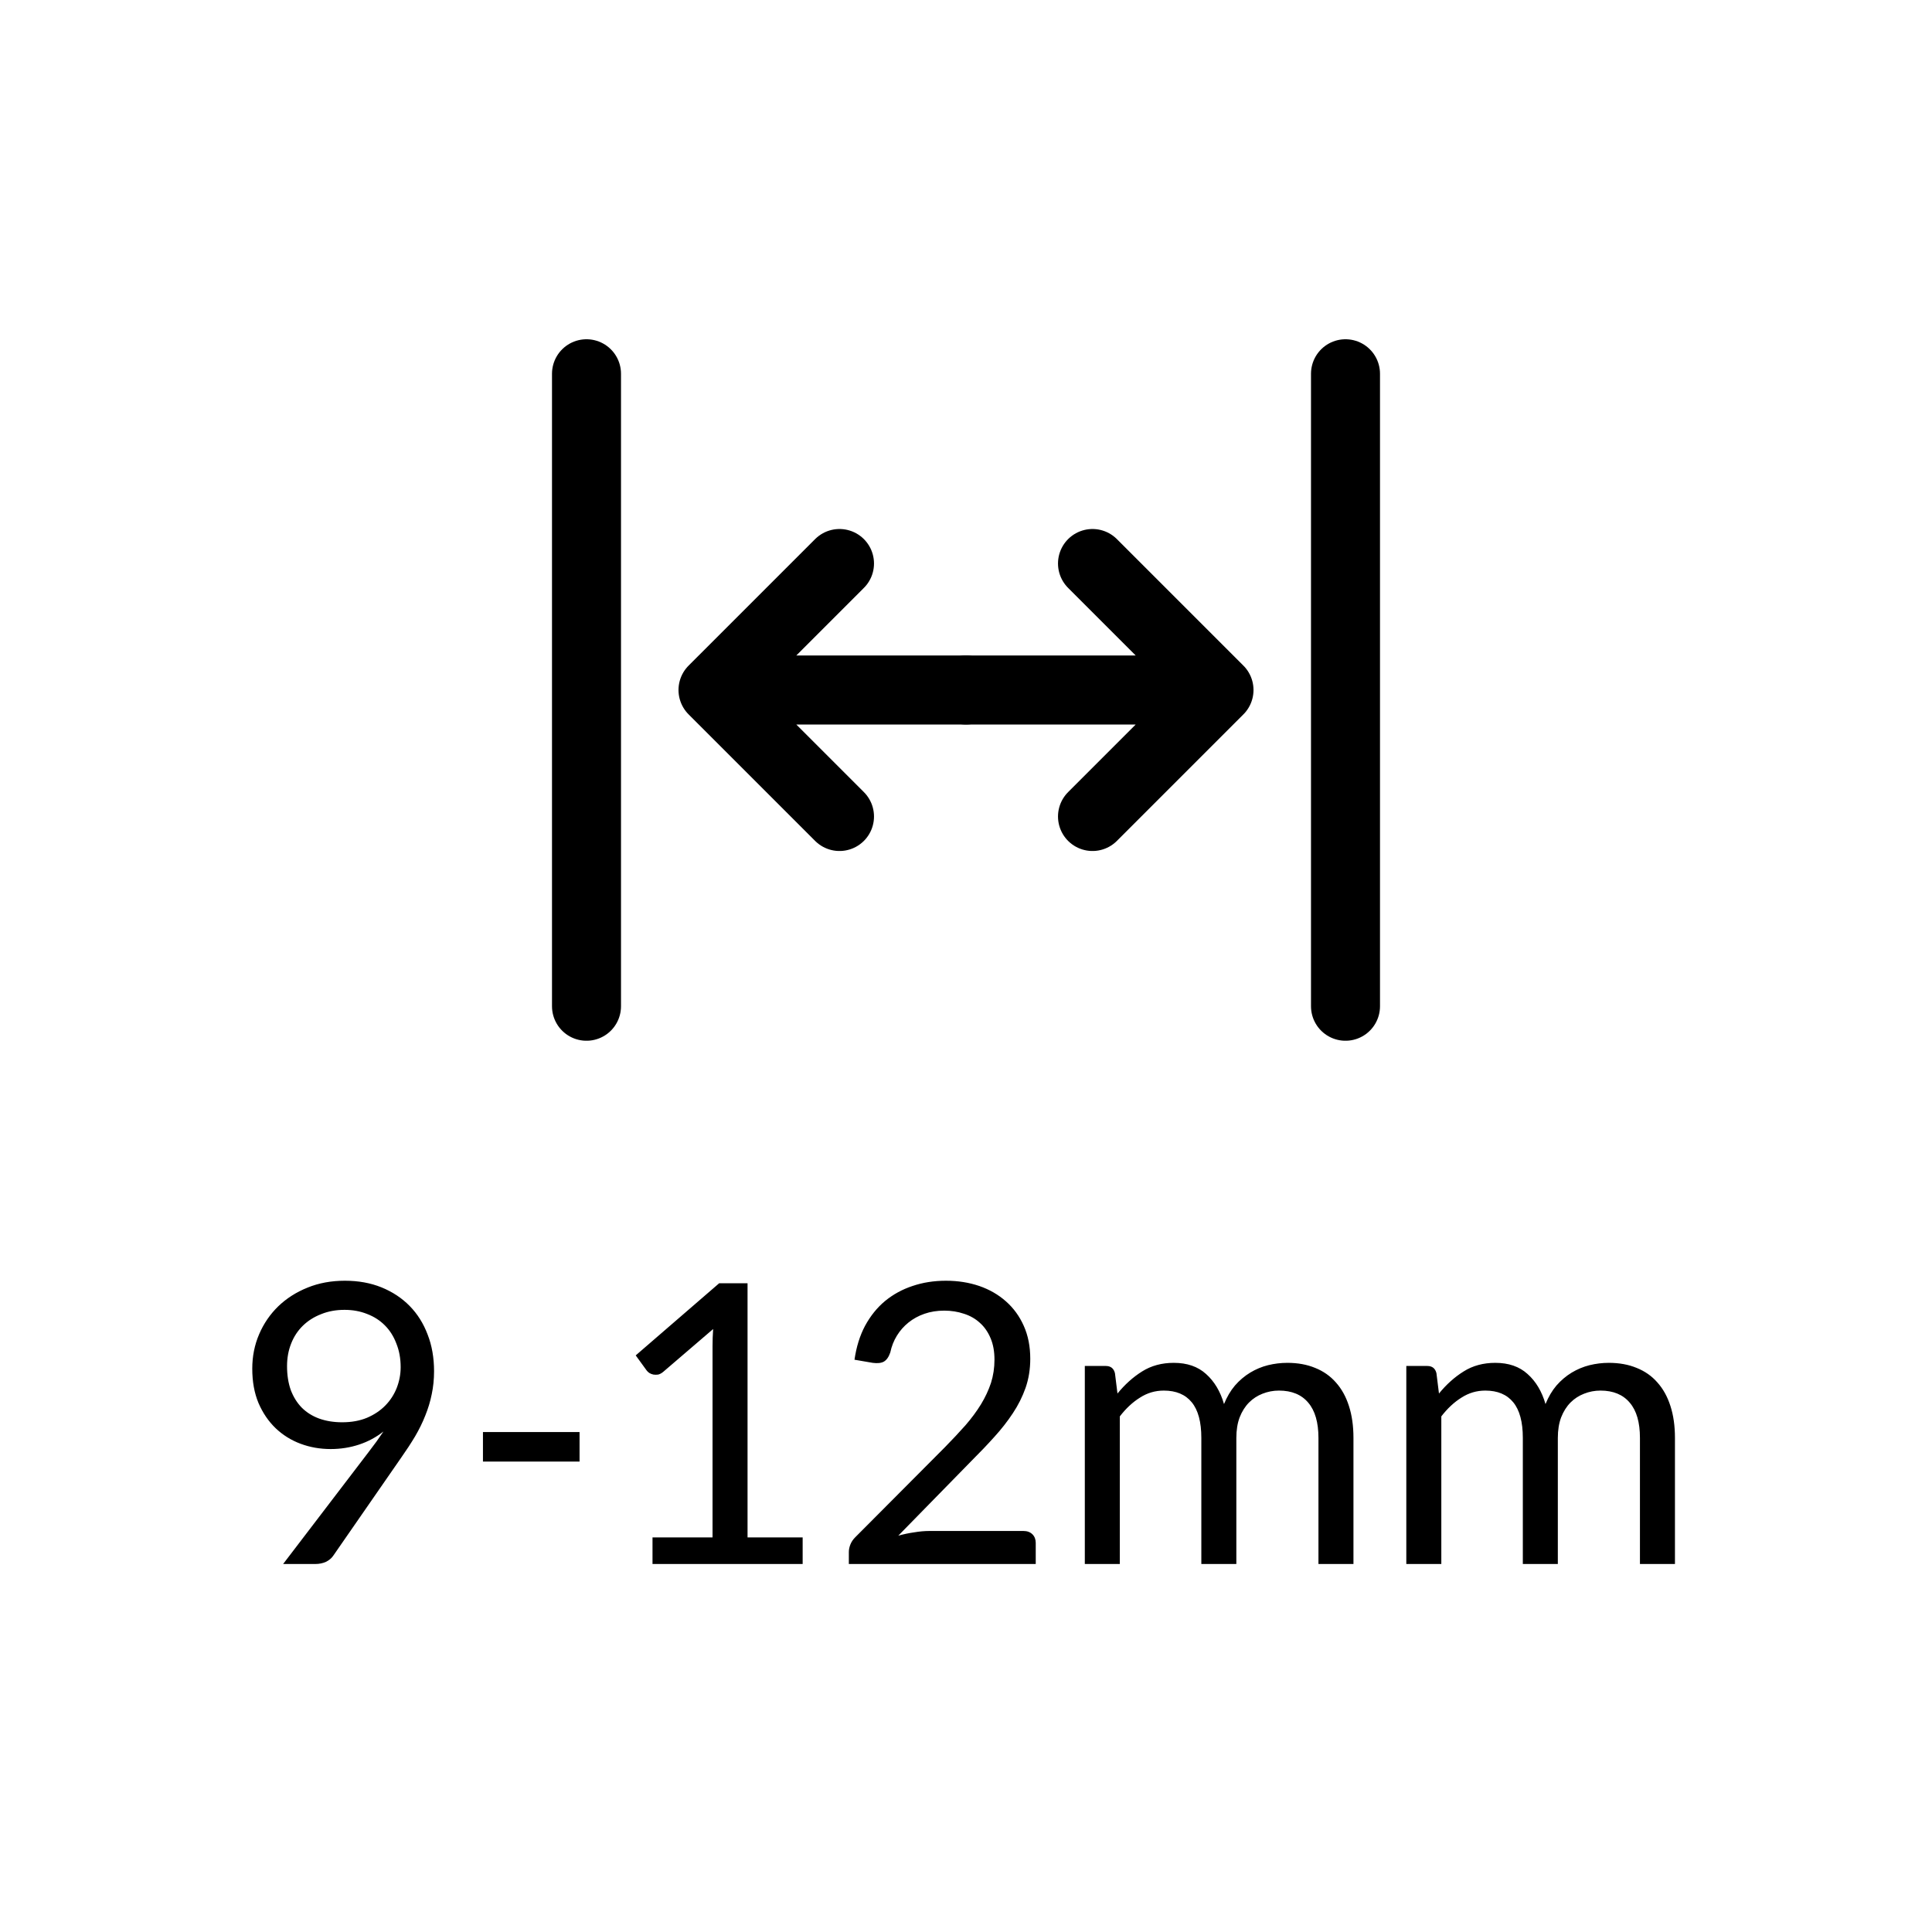
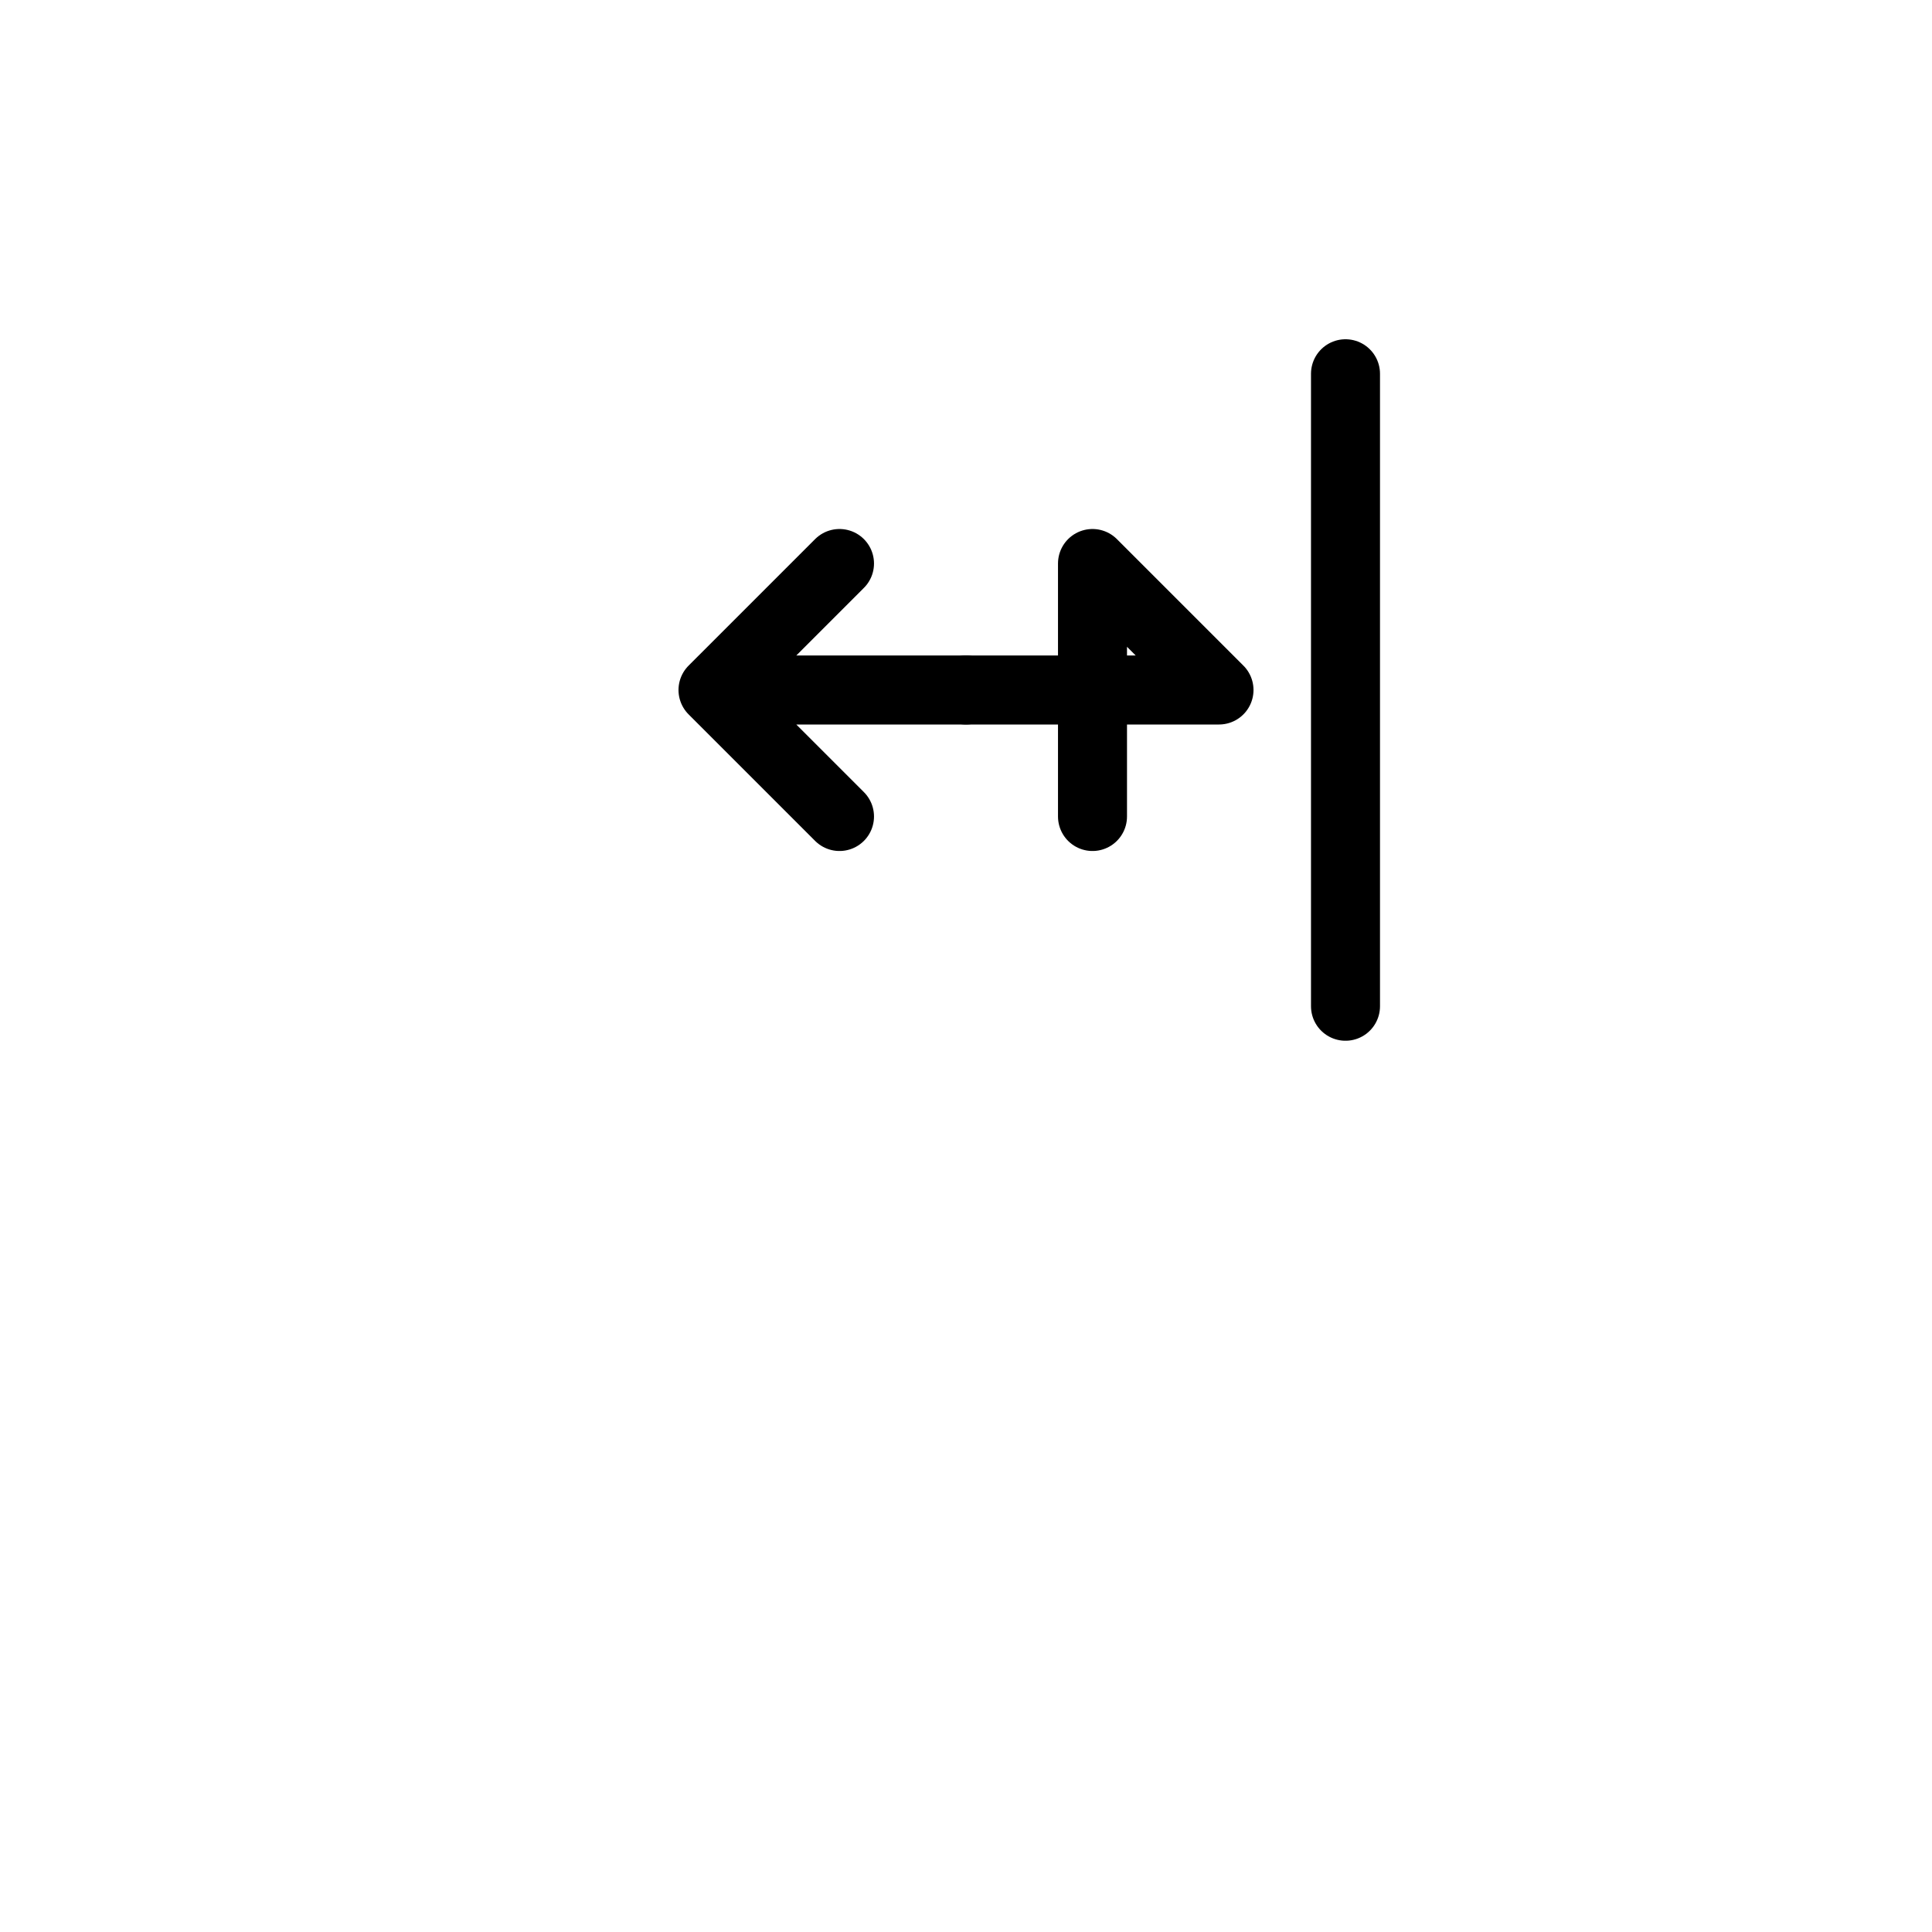
<svg xmlns="http://www.w3.org/2000/svg" width="42" height="42" viewBox="0 0 42 42" fill="none">
-   <path d="M6.24 29.699C6.24 29.892 6.267 30.064 6.321 30.218C6.378 30.368 6.457 30.495 6.559 30.6C6.664 30.705 6.79 30.784 6.937 30.838C7.088 30.892 7.255 30.919 7.439 30.919C7.643 30.919 7.823 30.886 7.979 30.821C8.137 30.753 8.27 30.664 8.378 30.553C8.486 30.443 8.568 30.315 8.625 30.171C8.681 30.026 8.71 29.876 8.71 29.72C8.71 29.53 8.678 29.359 8.616 29.206C8.557 29.05 8.473 28.918 8.365 28.811C8.258 28.703 8.129 28.621 7.979 28.564C7.831 28.505 7.668 28.475 7.49 28.475C7.303 28.475 7.133 28.506 6.98 28.569C6.827 28.628 6.695 28.712 6.585 28.819C6.474 28.927 6.389 29.056 6.33 29.206C6.27 29.356 6.24 29.52 6.24 29.699ZM8.008 31.573C8.071 31.491 8.129 31.413 8.183 31.34C8.236 31.266 8.287 31.192 8.336 31.119C8.18 31.243 8.004 31.338 7.809 31.403C7.613 31.468 7.406 31.501 7.188 31.501C6.959 31.501 6.74 31.463 6.534 31.386C6.33 31.31 6.15 31.198 5.994 31.05C5.838 30.9 5.713 30.718 5.62 30.502C5.529 30.284 5.484 30.035 5.484 29.754C5.484 29.488 5.533 29.239 5.633 29.006C5.732 28.774 5.871 28.571 6.049 28.398C6.228 28.226 6.44 28.09 6.687 27.991C6.933 27.891 7.204 27.842 7.498 27.842C7.79 27.842 8.055 27.89 8.293 27.986C8.531 28.083 8.735 28.217 8.905 28.39C9.075 28.563 9.205 28.77 9.296 29.011C9.39 29.251 9.436 29.518 9.436 29.809C9.436 29.985 9.419 30.152 9.385 30.311C9.354 30.467 9.307 30.621 9.245 30.774C9.186 30.924 9.112 31.075 9.024 31.225C8.936 31.372 8.837 31.524 8.727 31.68L7.243 33.822C7.207 33.875 7.154 33.919 7.086 33.953C7.018 33.984 6.94 34 6.852 34H6.155L8.008 31.573ZM10.499 31.131H12.599V31.773H10.499V31.131ZM17.449 33.422V34H14.185V33.422H15.49V29.27C15.49 29.145 15.494 29.019 15.503 28.892L14.419 29.822C14.382 29.853 14.345 29.873 14.308 29.882C14.271 29.887 14.238 29.887 14.206 29.882C14.175 29.876 14.145 29.865 14.117 29.848C14.092 29.831 14.072 29.812 14.058 29.793L13.82 29.465L15.634 27.897H16.251V33.422H17.449ZM22.248 33.282C22.33 33.282 22.395 33.306 22.444 33.354C22.492 33.402 22.516 33.465 22.516 33.541V34H18.453V33.741C18.453 33.687 18.464 33.632 18.487 33.575C18.509 33.518 18.545 33.466 18.593 33.418L20.544 31.459C20.705 31.294 20.853 31.137 20.986 30.987C21.119 30.834 21.232 30.681 21.326 30.528C21.419 30.375 21.491 30.22 21.543 30.064C21.593 29.906 21.619 29.737 21.619 29.559C21.619 29.38 21.591 29.224 21.534 29.091C21.477 28.955 21.399 28.843 21.3 28.756C21.204 28.668 21.089 28.602 20.956 28.56C20.823 28.515 20.68 28.492 20.527 28.492C20.371 28.492 20.228 28.515 20.098 28.56C19.967 28.605 19.851 28.669 19.749 28.751C19.65 28.831 19.566 28.925 19.498 29.036C19.43 29.146 19.382 29.268 19.354 29.401C19.32 29.501 19.273 29.567 19.213 29.601C19.157 29.632 19.076 29.641 18.971 29.627L18.576 29.559C18.616 29.281 18.692 29.036 18.805 28.823C18.922 28.608 19.066 28.428 19.239 28.284C19.415 28.139 19.614 28.03 19.838 27.956C20.062 27.88 20.304 27.842 20.565 27.842C20.823 27.842 21.064 27.88 21.288 27.956C21.511 28.033 21.705 28.145 21.87 28.292C22.034 28.437 22.163 28.614 22.256 28.823C22.35 29.033 22.397 29.271 22.397 29.538C22.397 29.764 22.363 29.975 22.295 30.171C22.227 30.363 22.135 30.548 22.018 30.723C21.902 30.899 21.768 31.07 21.615 31.238C21.465 31.405 21.305 31.573 21.134 31.743L19.528 33.384C19.641 33.353 19.756 33.328 19.872 33.312C19.988 33.292 20.1 33.282 20.208 33.282H22.248ZM23.583 34V29.695H24.038C24.146 29.695 24.212 29.747 24.238 29.852L24.293 30.294C24.452 30.099 24.63 29.938 24.828 29.814C25.027 29.689 25.256 29.627 25.517 29.627C25.806 29.627 26.04 29.707 26.218 29.869C26.399 30.03 26.53 30.249 26.609 30.523C26.672 30.368 26.751 30.233 26.847 30.12C26.946 30.006 27.057 29.913 27.179 29.839C27.3 29.766 27.429 29.712 27.565 29.678C27.704 29.644 27.845 29.627 27.986 29.627C28.213 29.627 28.414 29.664 28.59 29.737C28.768 29.808 28.918 29.913 29.04 30.052C29.165 30.191 29.26 30.362 29.325 30.566C29.39 30.767 29.423 30.998 29.423 31.259V34H28.662V31.259C28.662 30.922 28.588 30.667 28.441 30.494C28.294 30.318 28.081 30.23 27.803 30.23C27.679 30.23 27.56 30.253 27.446 30.298C27.336 30.341 27.238 30.404 27.153 30.489C27.068 30.575 27 30.682 26.949 30.812C26.901 30.94 26.877 31.089 26.877 31.259V34H26.116V31.259C26.116 30.913 26.047 30.655 25.908 30.485C25.769 30.315 25.567 30.23 25.3 30.23C25.113 30.23 24.94 30.281 24.782 30.383C24.623 30.482 24.477 30.618 24.344 30.791V34H23.583ZM30.572 34V29.695H31.027C31.135 29.695 31.201 29.747 31.227 29.852L31.282 30.294C31.441 30.099 31.619 29.938 31.818 29.814C32.016 29.689 32.245 29.627 32.506 29.627C32.795 29.627 33.029 29.707 33.207 29.869C33.389 30.03 33.519 30.249 33.598 30.523C33.661 30.368 33.74 30.233 33.836 30.12C33.936 30.006 34.046 29.913 34.168 29.839C34.29 29.766 34.419 29.712 34.555 29.678C34.694 29.644 34.834 29.627 34.975 29.627C35.202 29.627 35.403 29.664 35.579 29.737C35.757 29.808 35.908 29.913 36.029 30.052C36.154 30.191 36.249 30.362 36.314 30.566C36.379 30.767 36.412 30.998 36.412 31.259V34H35.651V31.259C35.651 30.922 35.578 30.667 35.43 30.494C35.283 30.318 35.07 30.23 34.793 30.23C34.668 30.23 34.549 30.253 34.436 30.298C34.325 30.341 34.227 30.404 34.142 30.489C34.057 30.575 33.989 30.682 33.938 30.812C33.89 30.94 33.866 31.089 33.866 31.259V34H33.105V31.259C33.105 30.913 33.036 30.655 32.897 30.485C32.758 30.315 32.556 30.23 32.289 30.23C32.102 30.23 31.93 30.281 31.771 30.383C31.612 30.482 31.466 30.618 31.333 30.791V34H30.572Z" fill="black" />
-   <path d="M21 15H26.5M26.5 15L23.75 12.25M26.5 15L23.75 17.75" stroke="black" stroke-width="1.5" stroke-linecap="round" stroke-linejoin="round" />
+   <path d="M21 15H26.5M26.5 15L23.75 12.25L23.75 17.75" stroke="black" stroke-width="1.5" stroke-linecap="round" stroke-linejoin="round" />
  <path d="M21 15H15.5M15.5 15L18.25 12.25M15.5 15L18.25 17.75" stroke="black" stroke-width="1.5" stroke-linecap="round" stroke-linejoin="round" />
-   <path d="M12.75 8.125V21.875" stroke="black" stroke-width="1.5" stroke-linecap="round" stroke-linejoin="round" />
  <path d="M29.25 8.125V21.875" stroke="black" stroke-width="1.5" stroke-linecap="round" stroke-linejoin="round" />
</svg>